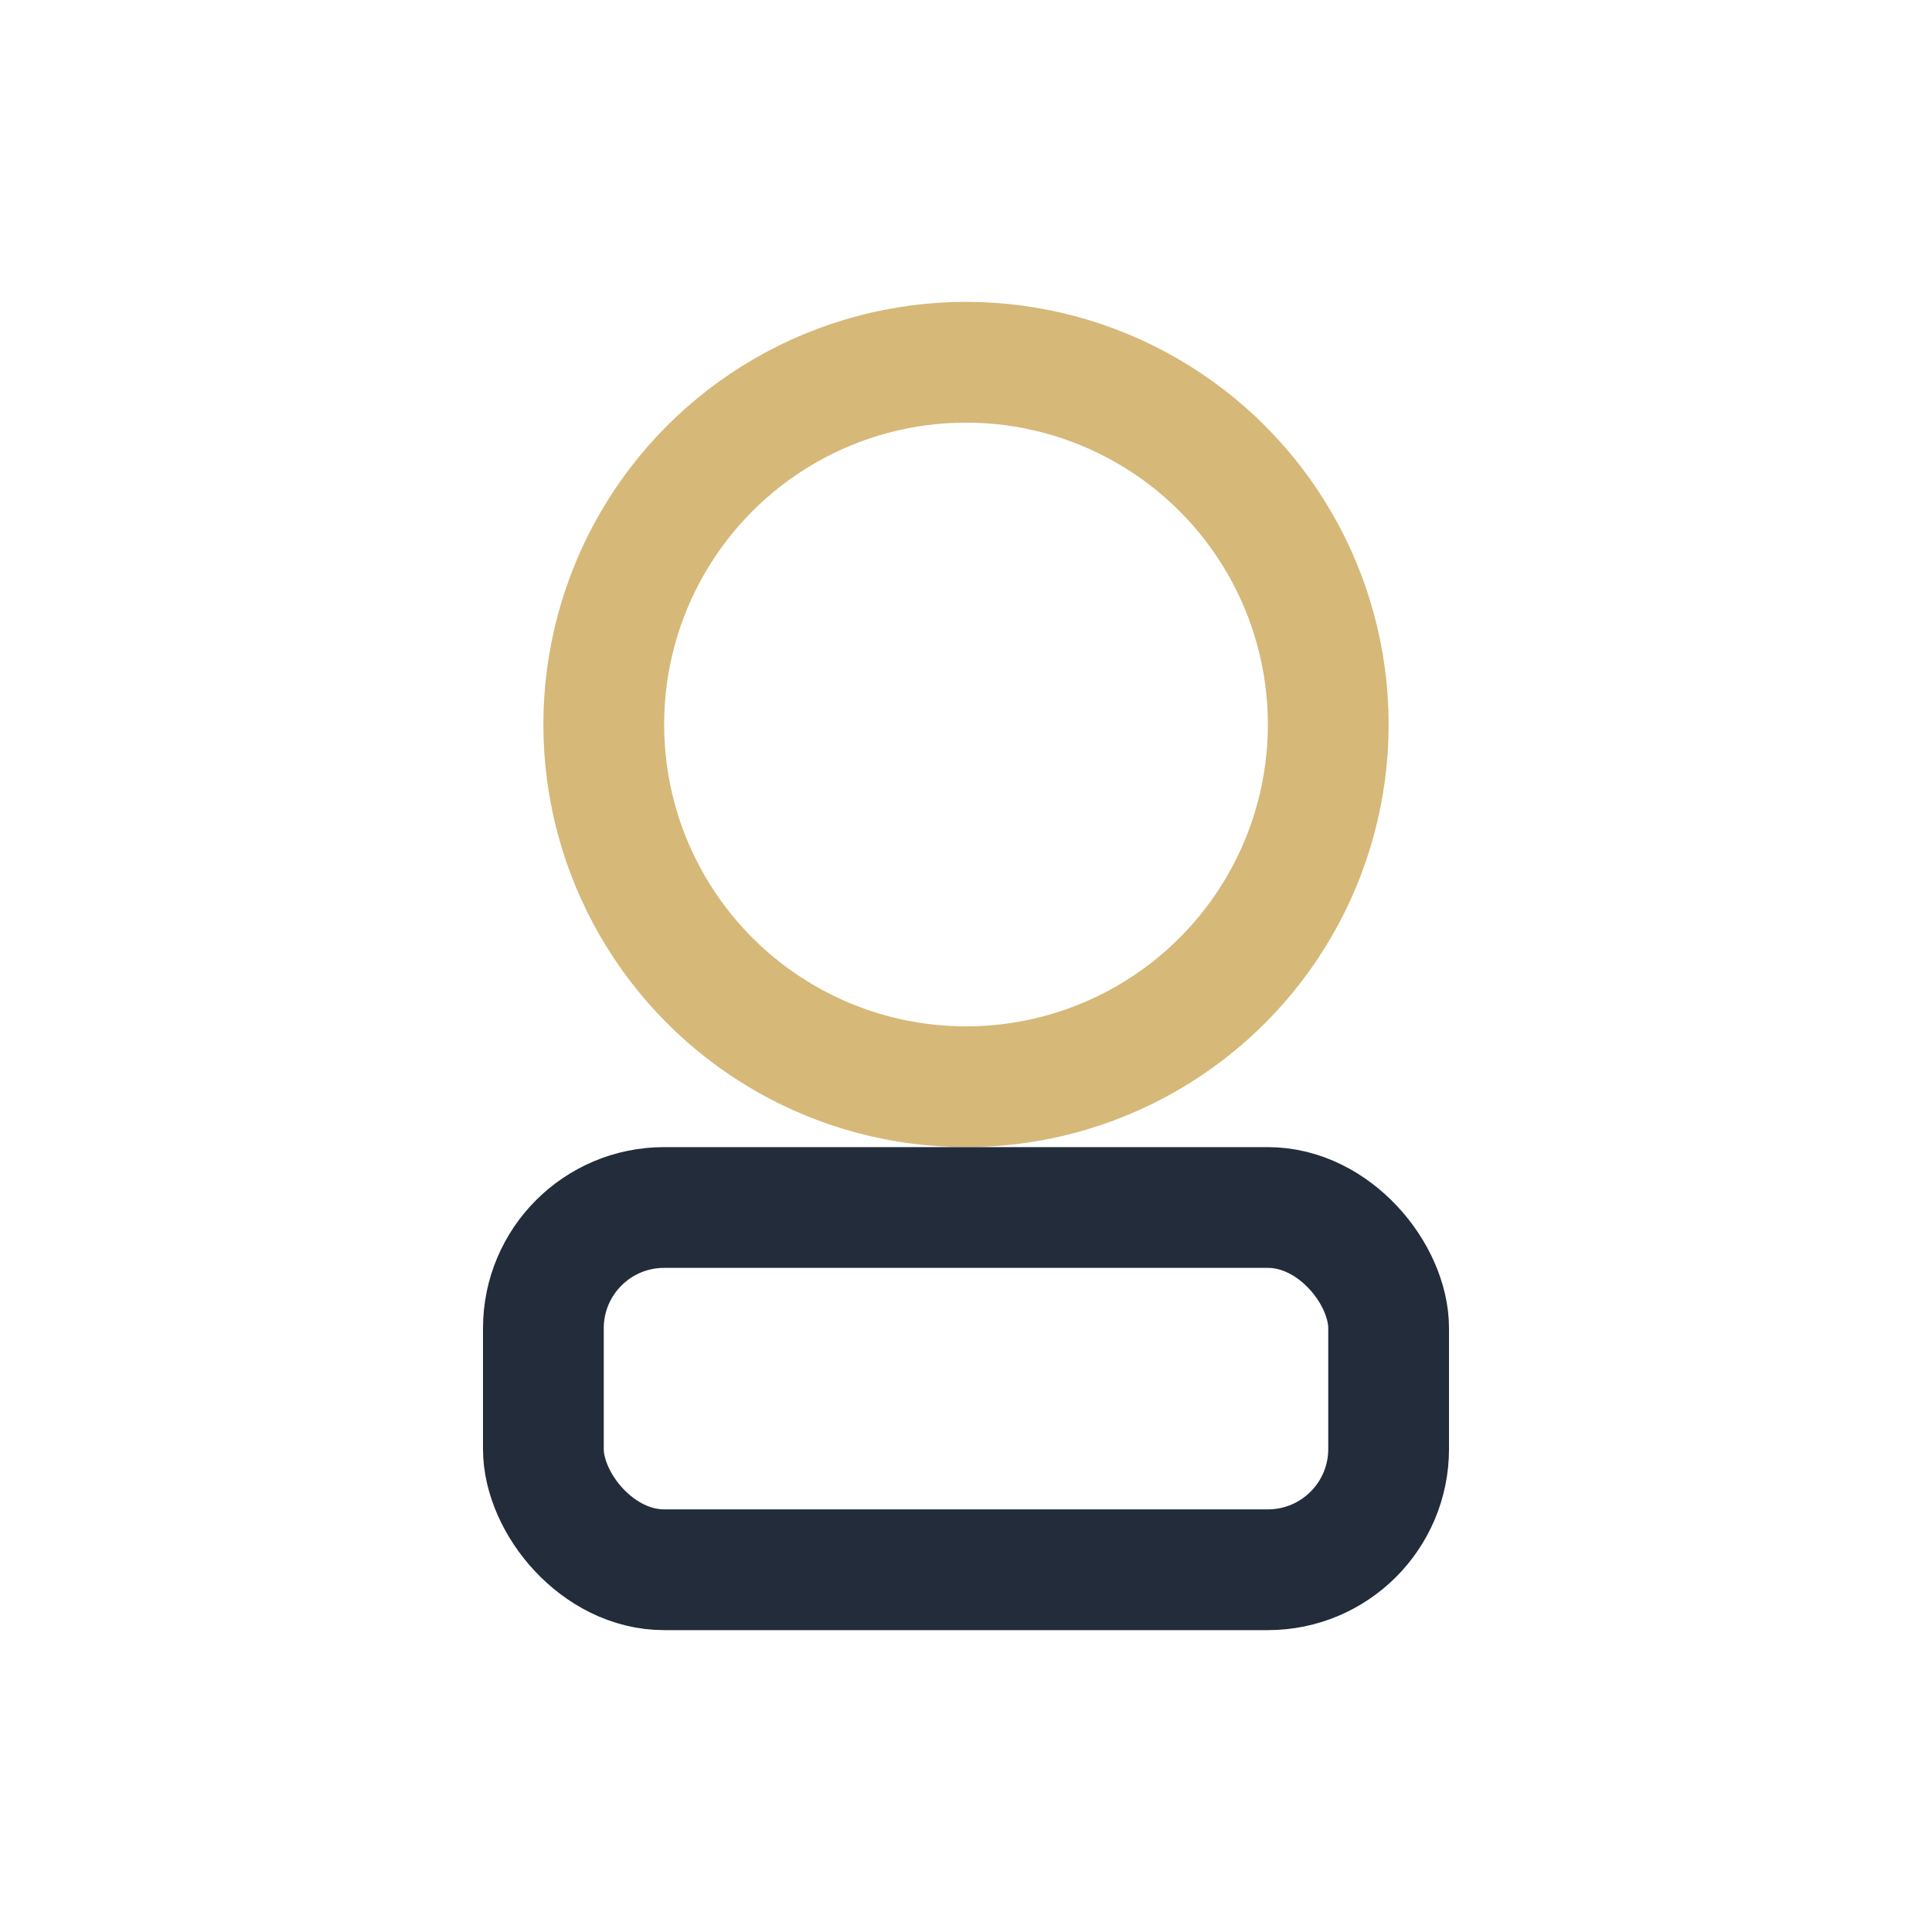
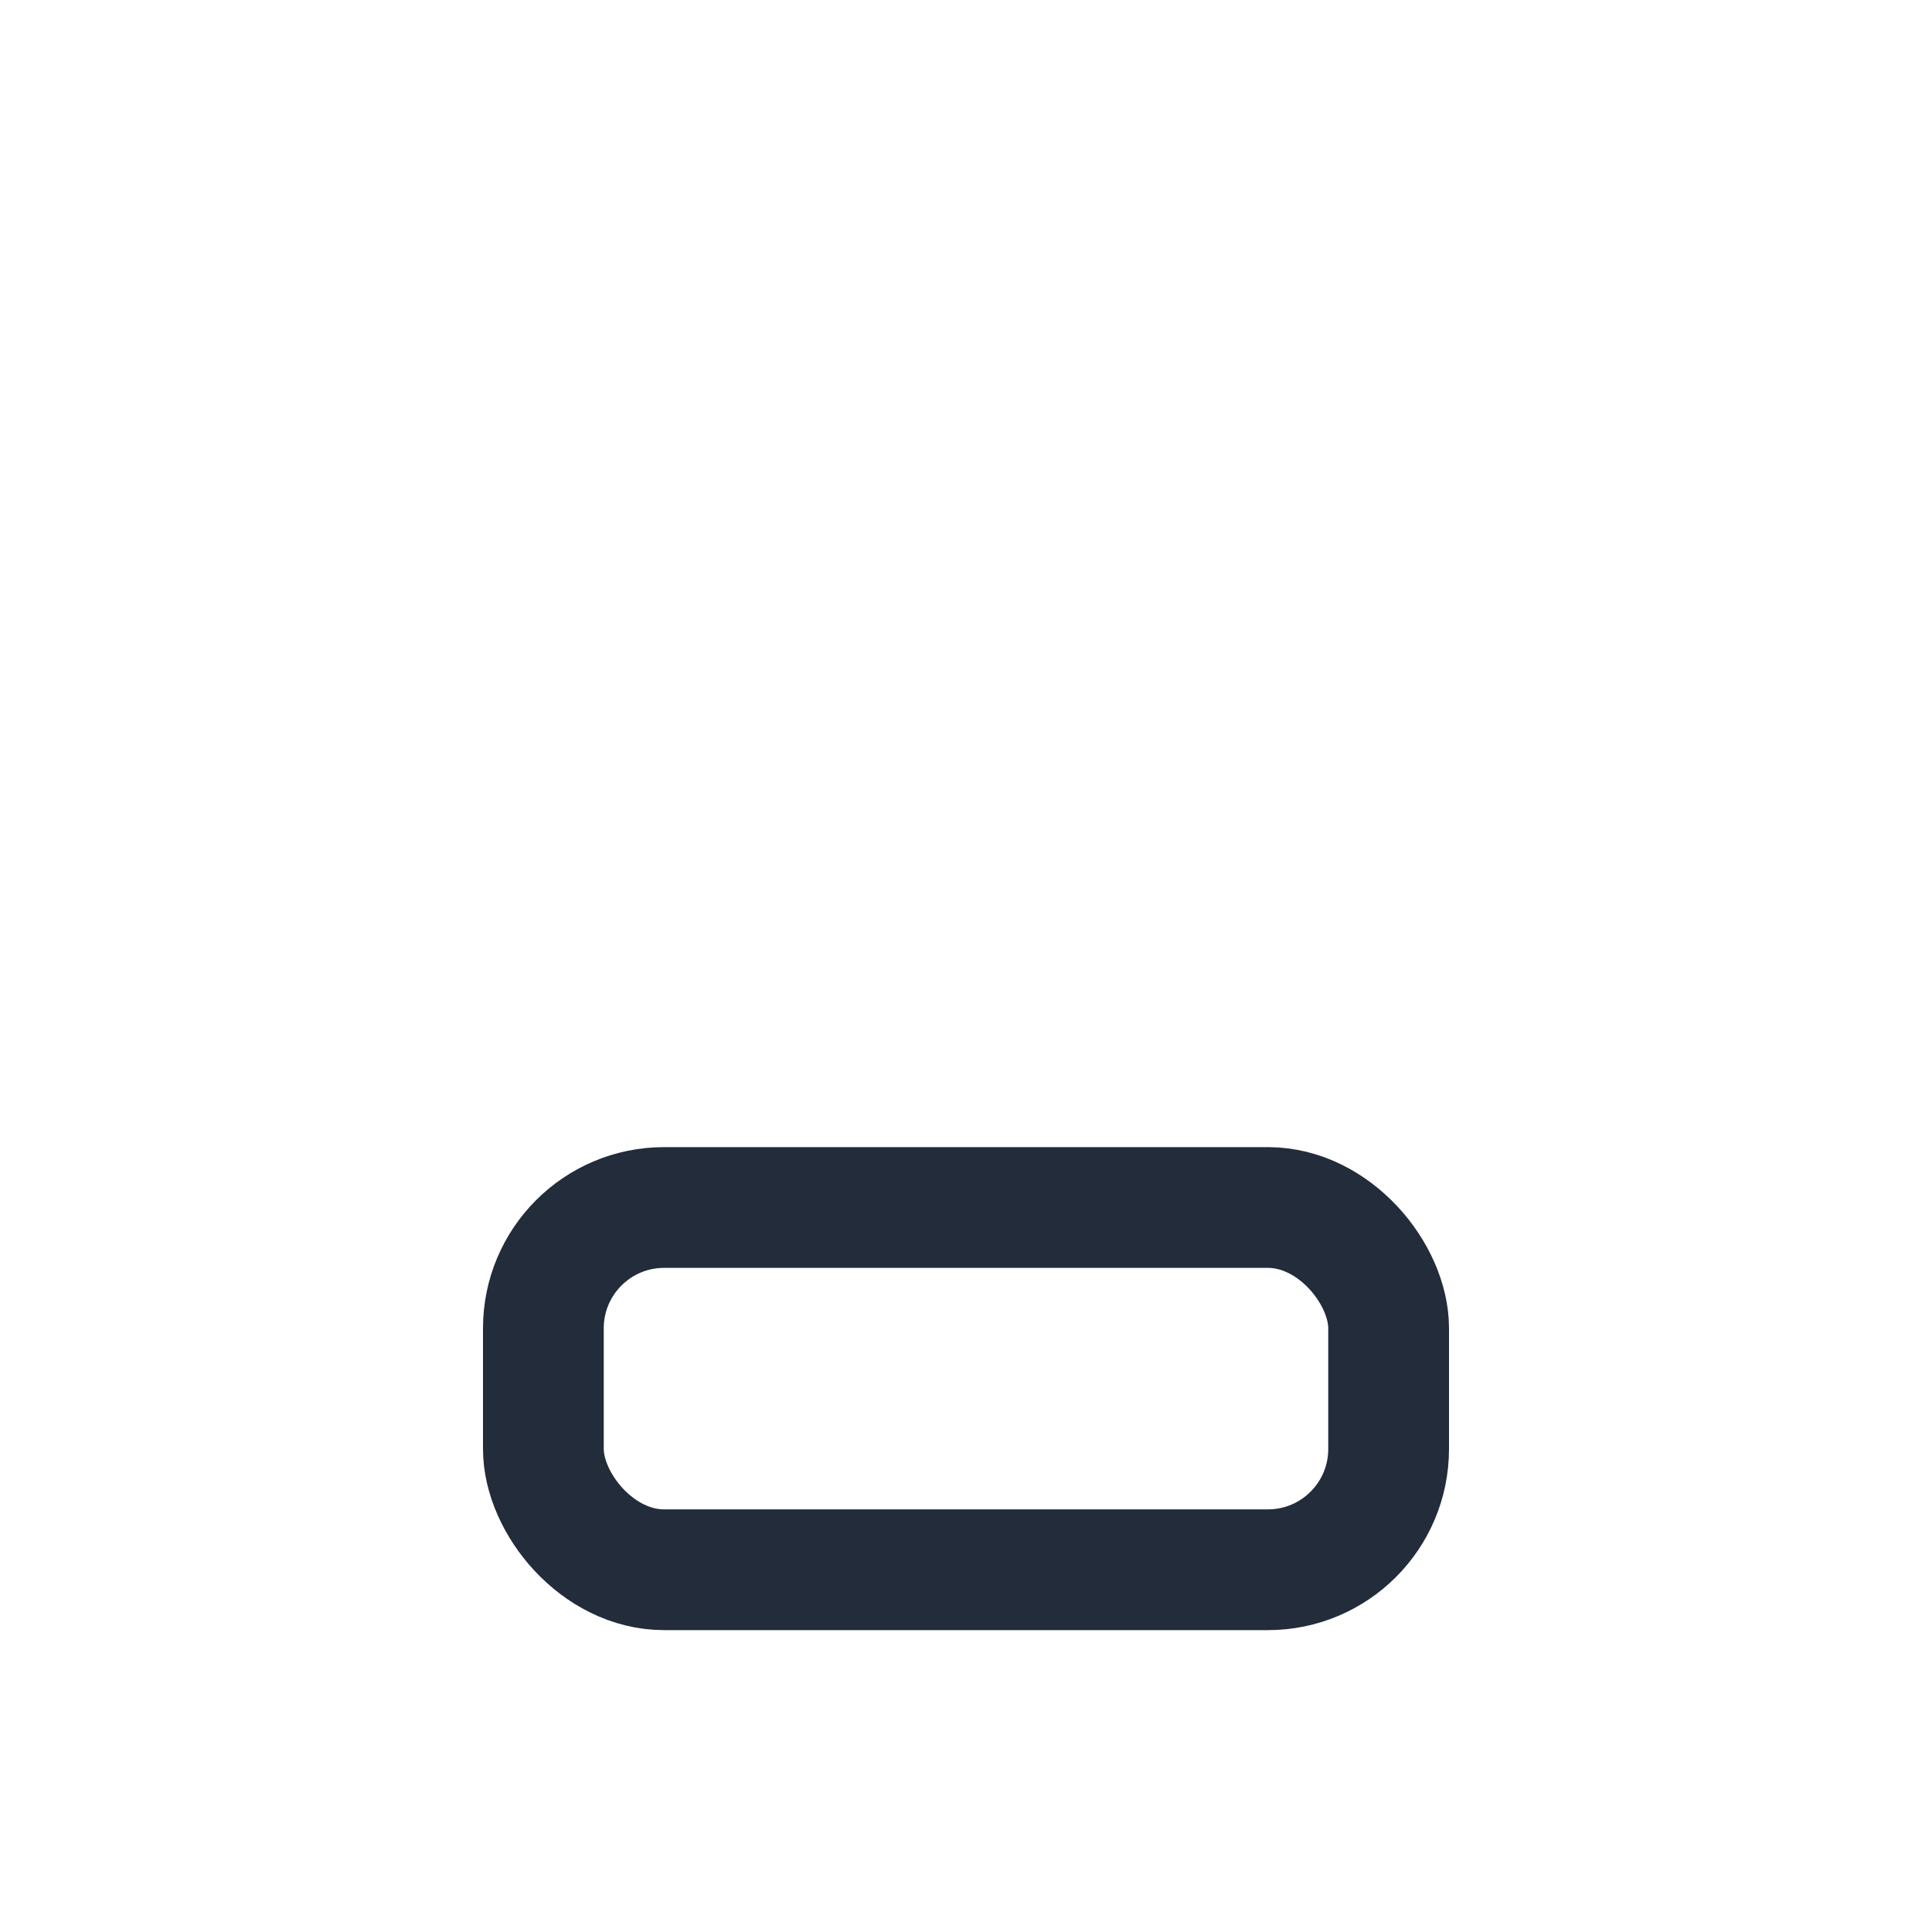
<svg xmlns="http://www.w3.org/2000/svg" width="32" height="32" viewBox="0 0 32 32">
-   <circle cx="16" cy="12" r="6" fill="none" stroke="#D6B878" stroke-width="2" />
  <rect x="9" y="20" width="14" height="6" rx="2" fill="none" stroke="#222C3A" stroke-width="2" />
</svg>